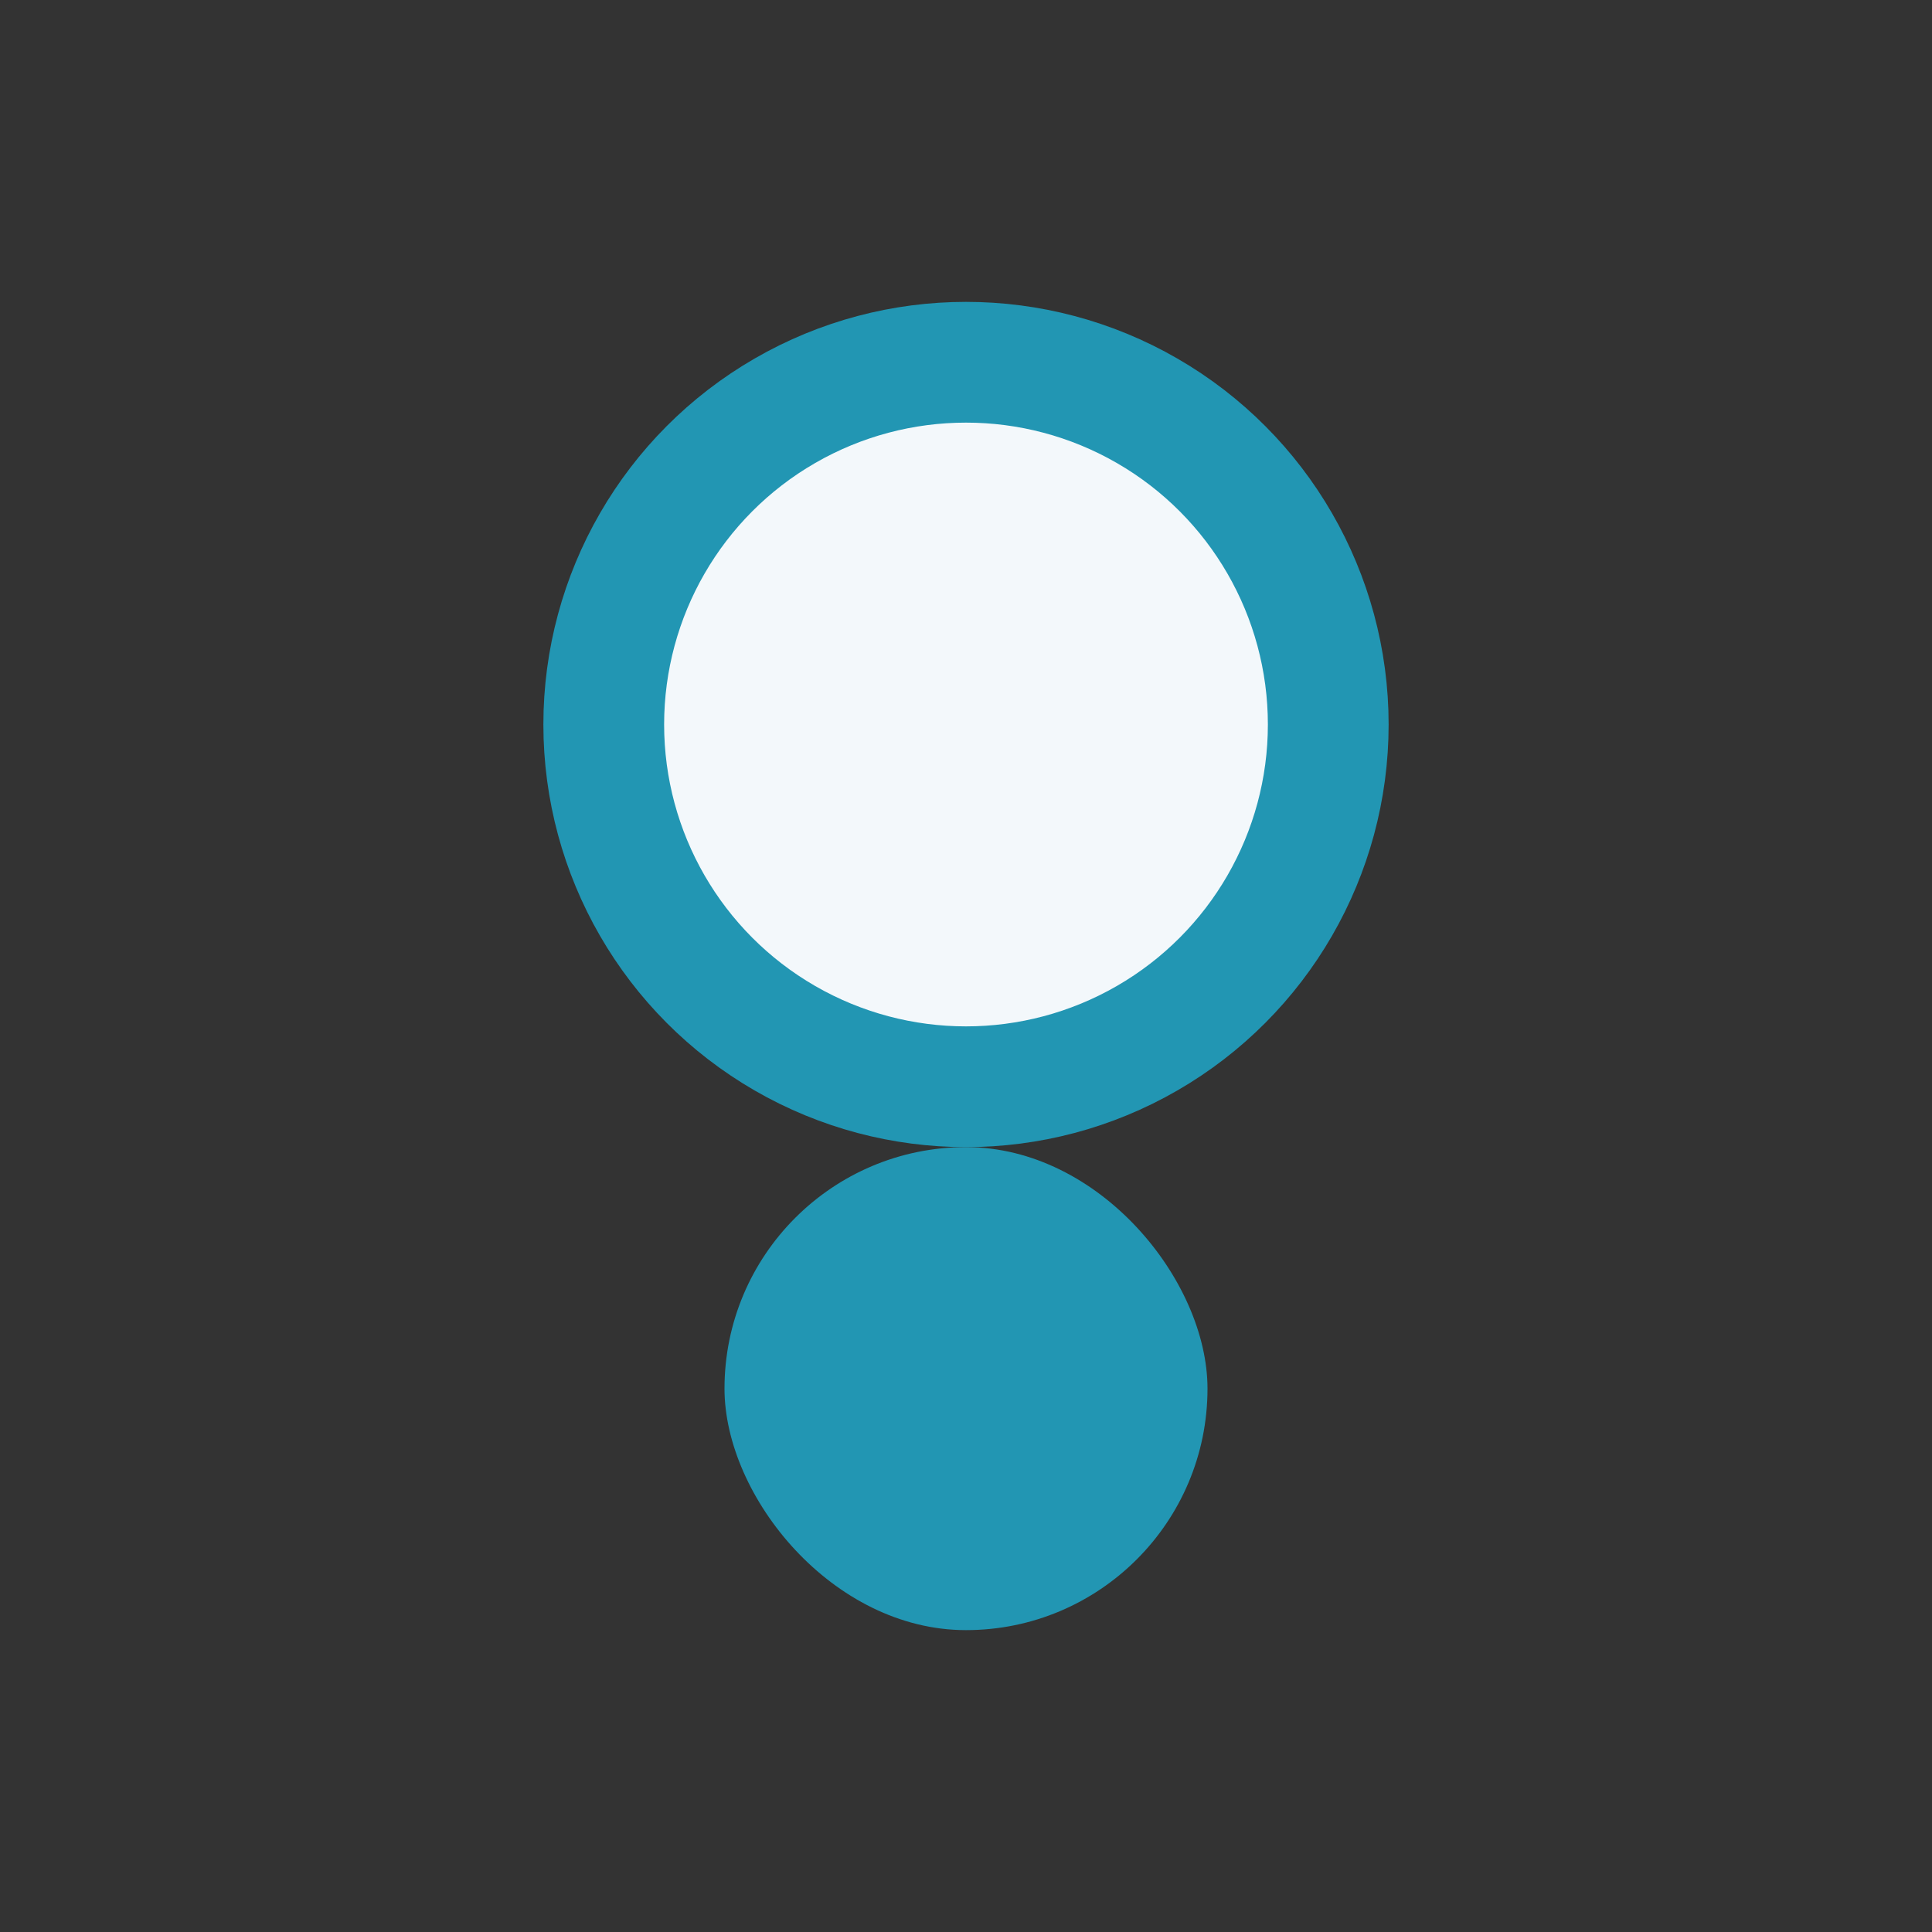
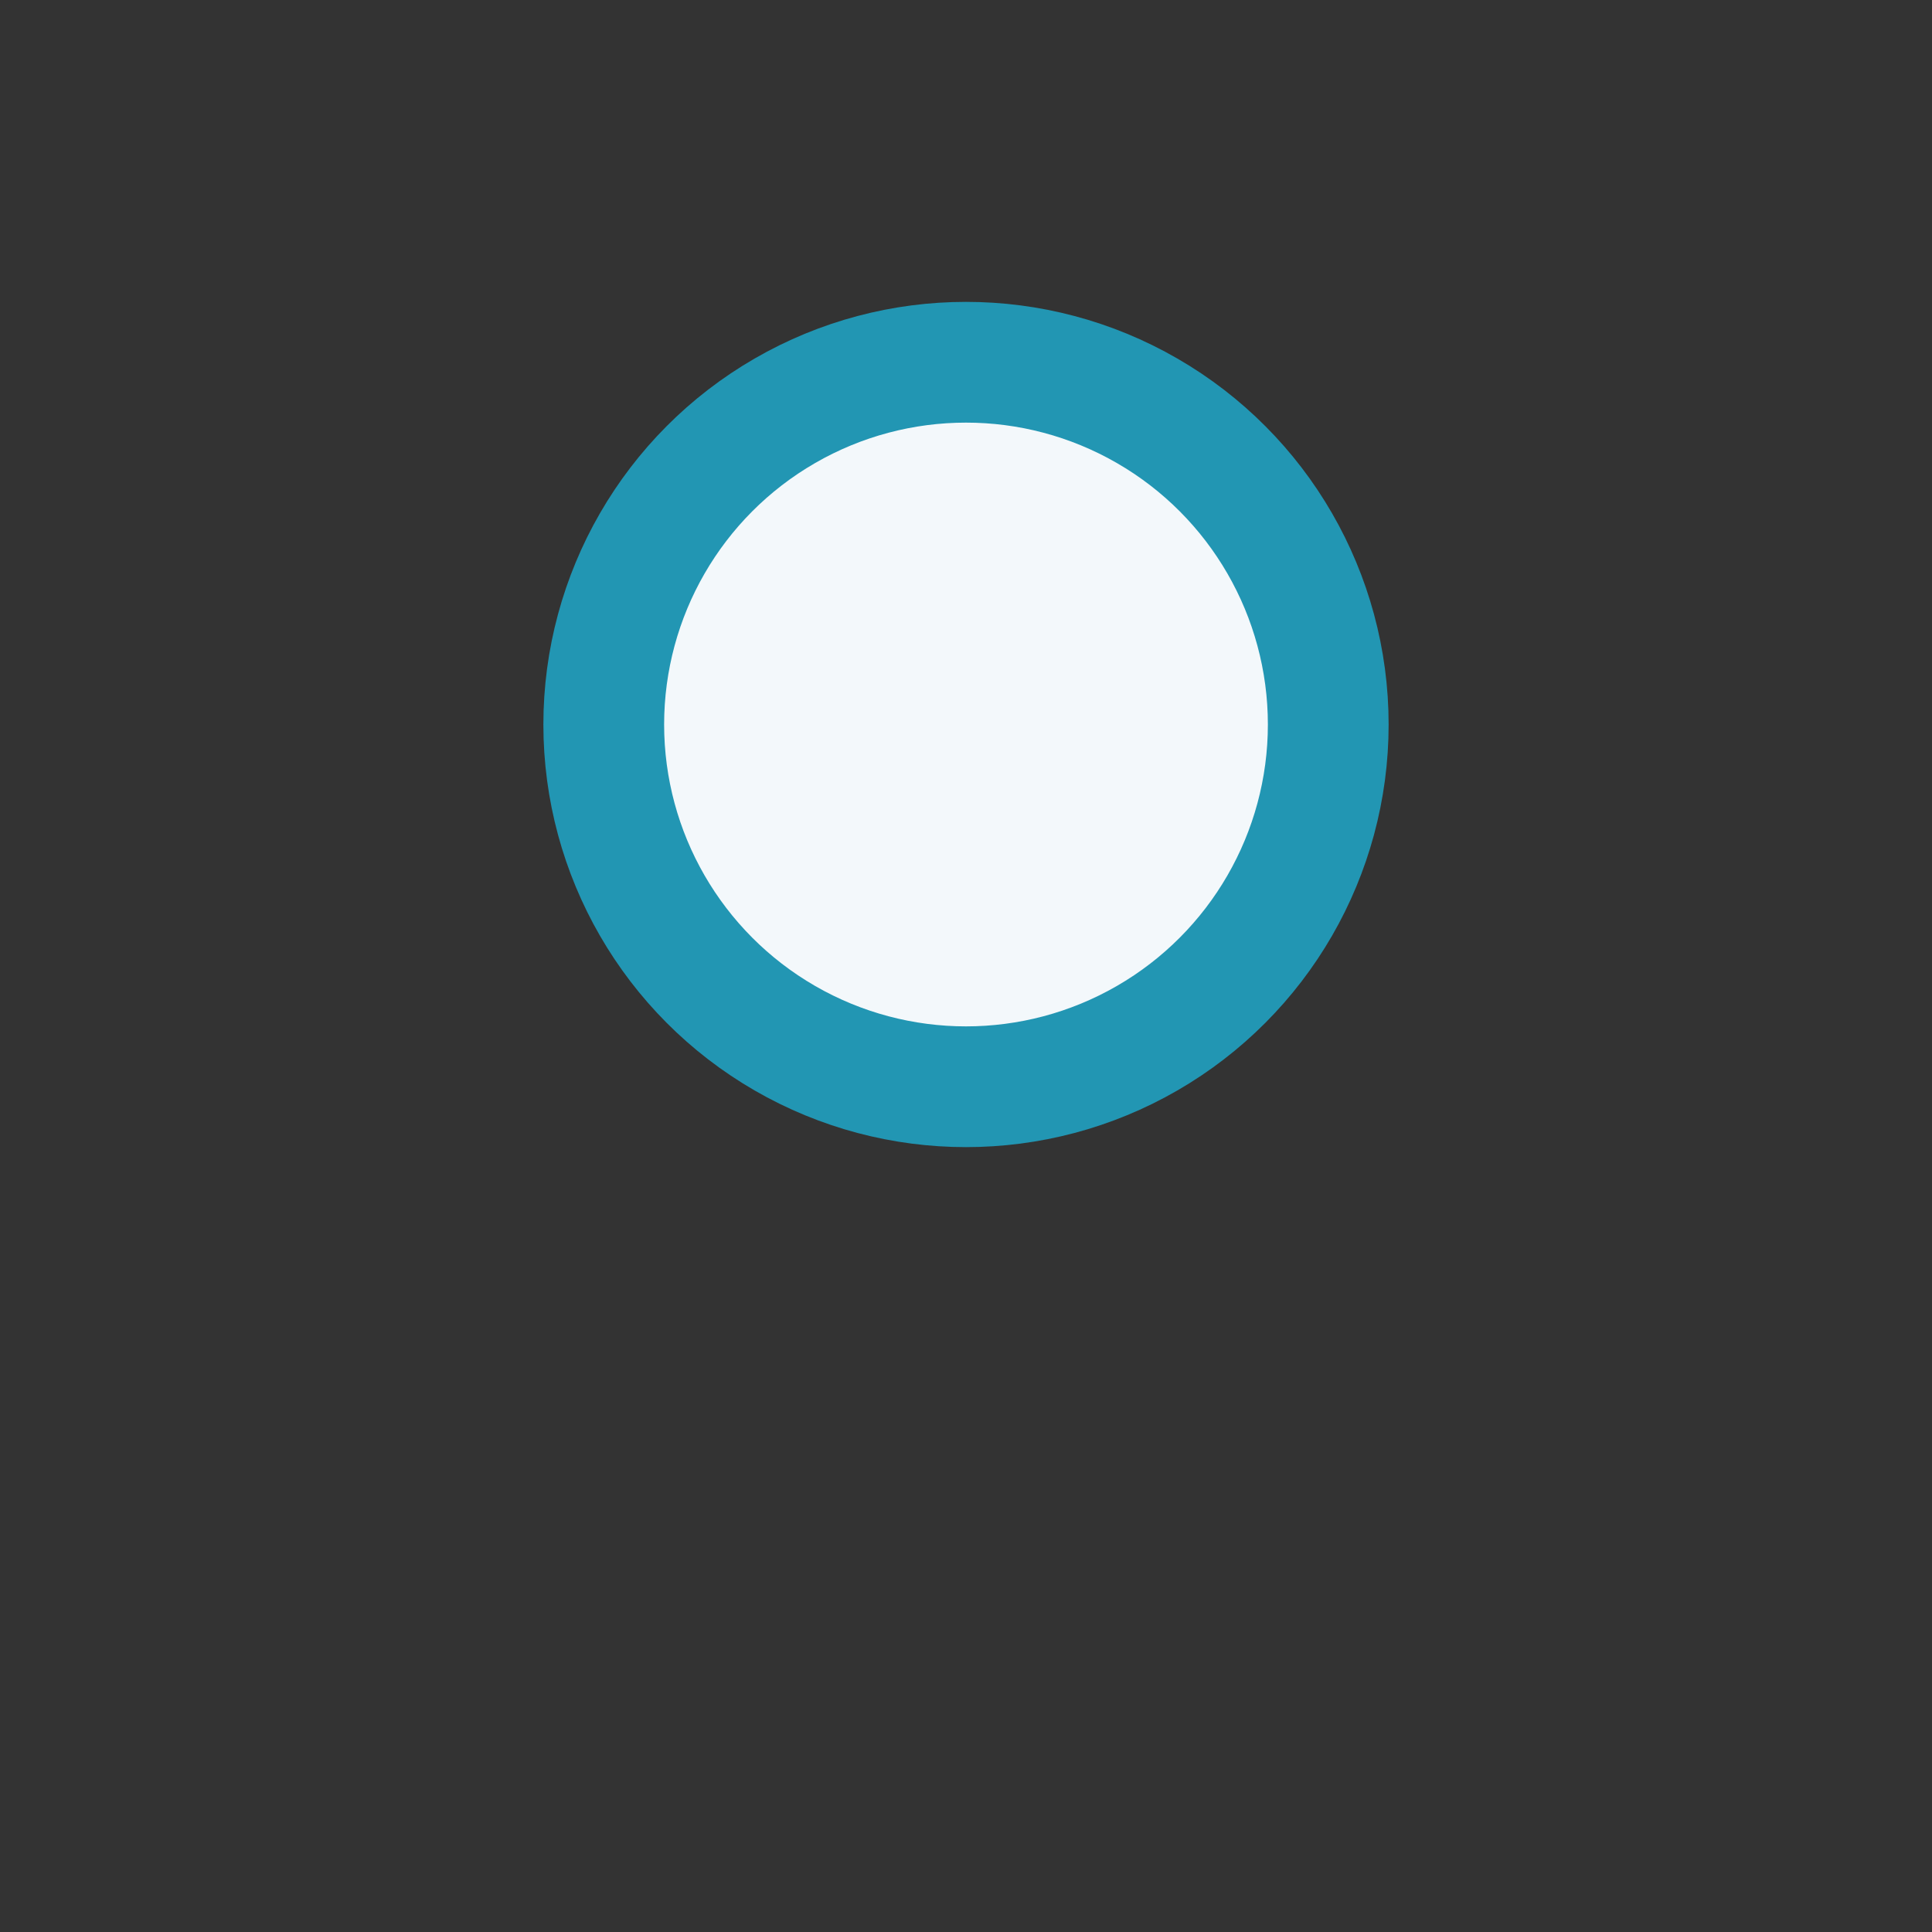
<svg xmlns="http://www.w3.org/2000/svg" width="32" height="32" viewBox="0 0 32 32">
  <rect x="0" y="0" width="32" height="32" fill="#333333" stroke="none" />
  <circle cx="16" cy="12" r="6" fill="#F3F8FB" stroke="#2296B3" stroke-width="2" />
-   <rect x="12" y="19" width="8" height="8" rx="4" fill="#2296B3" />
</svg>